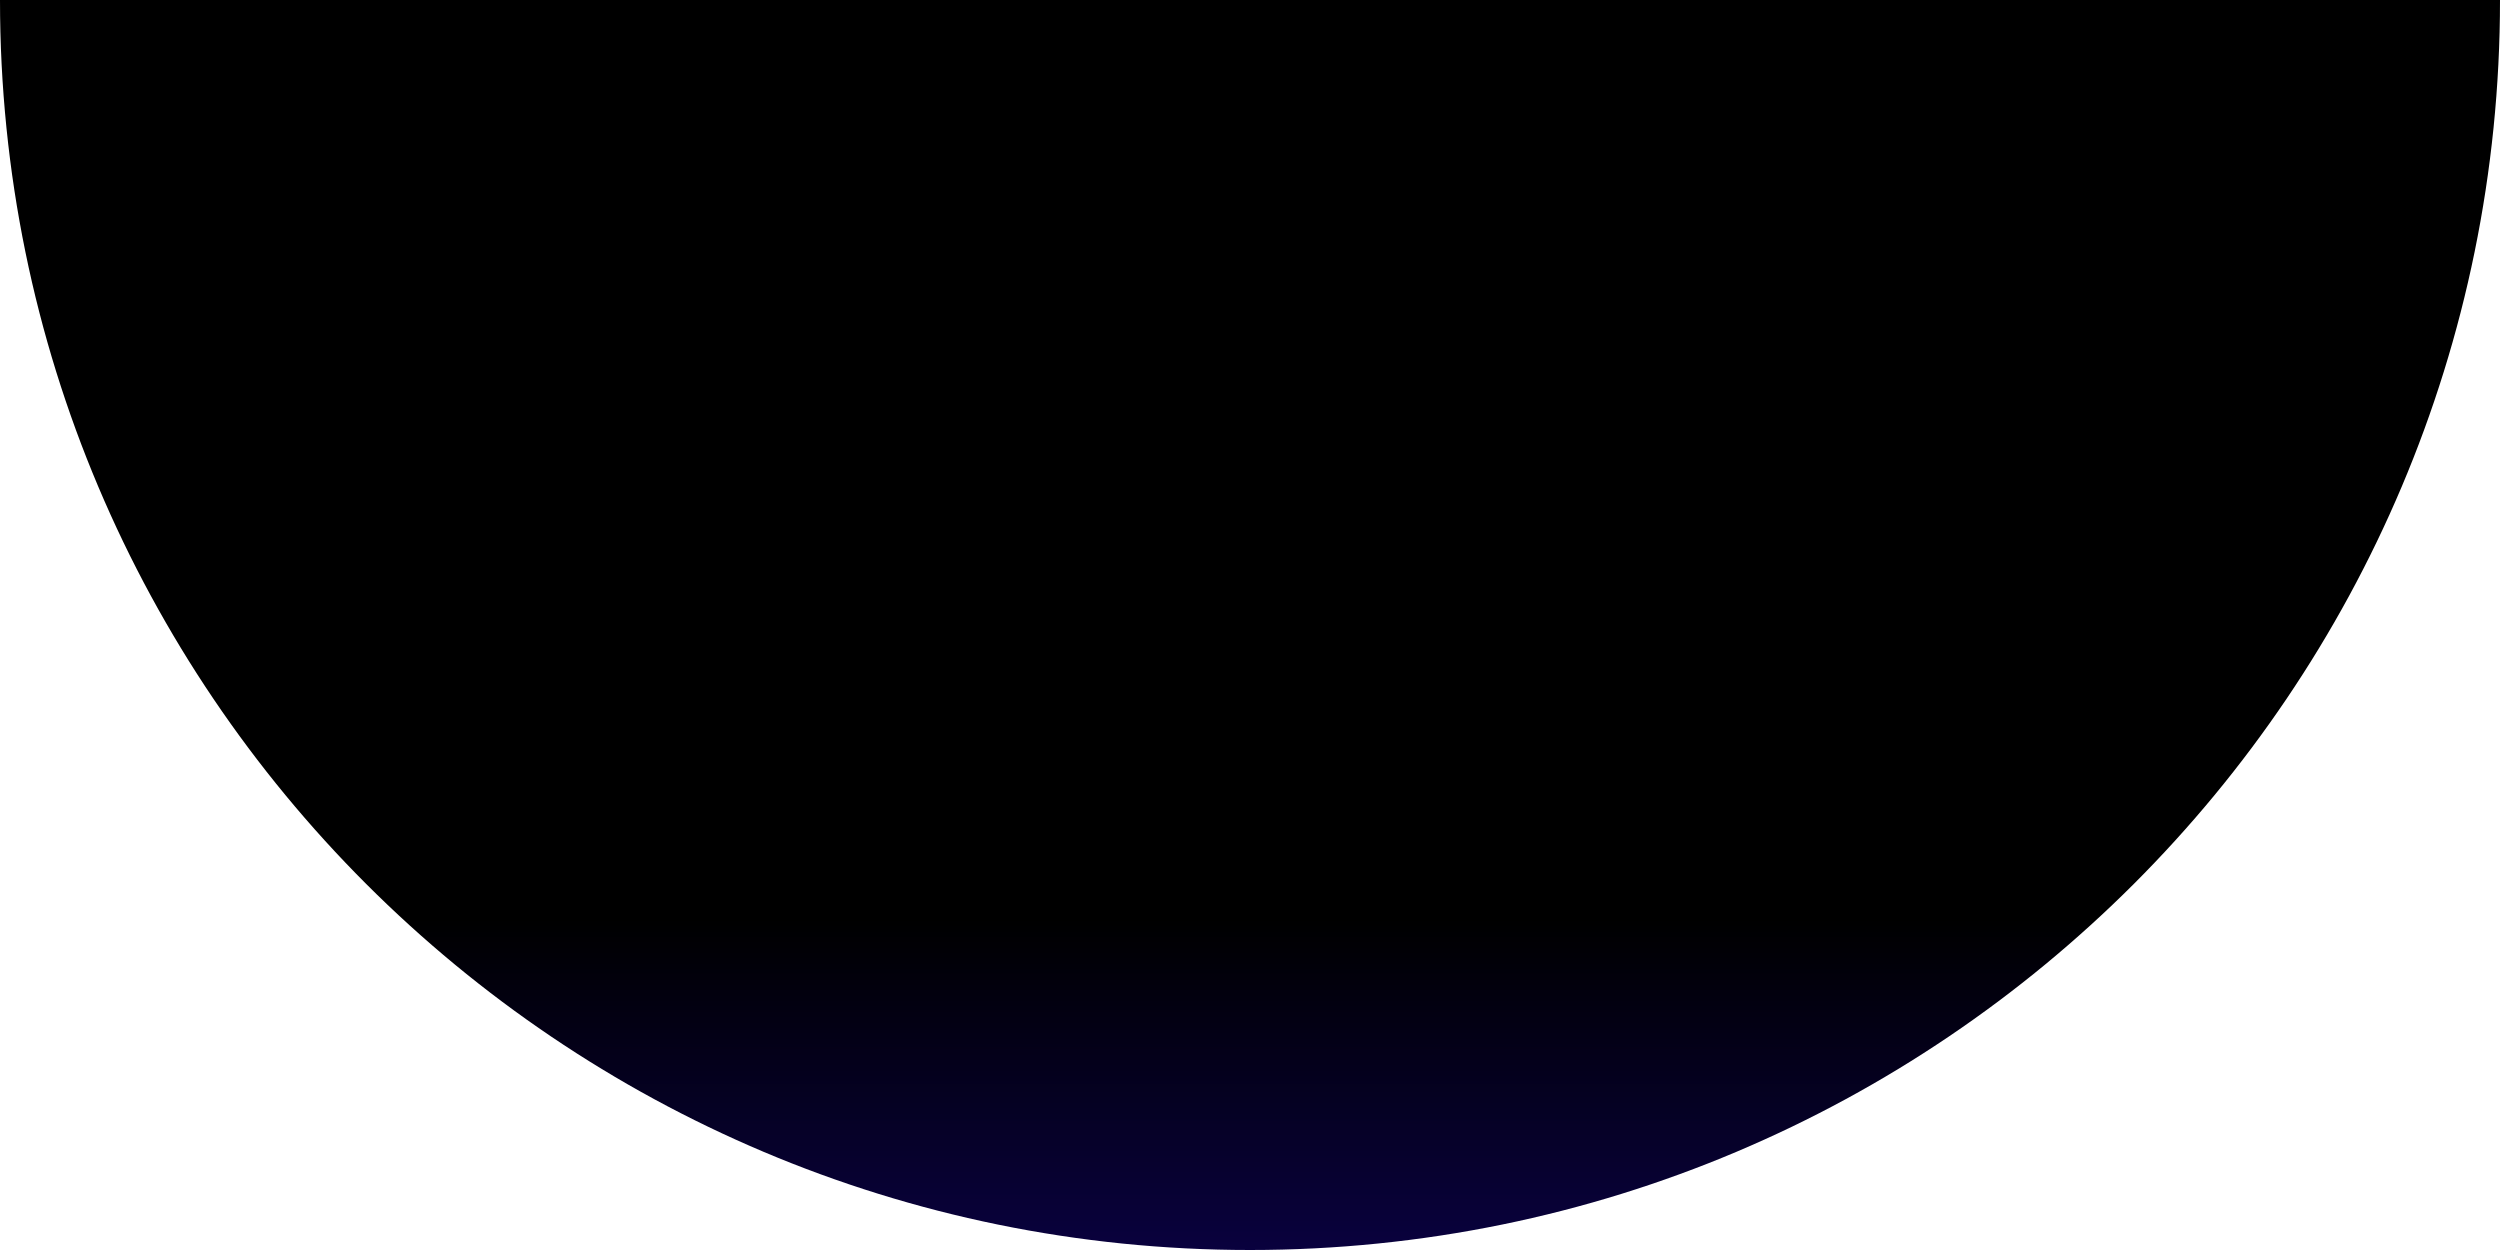
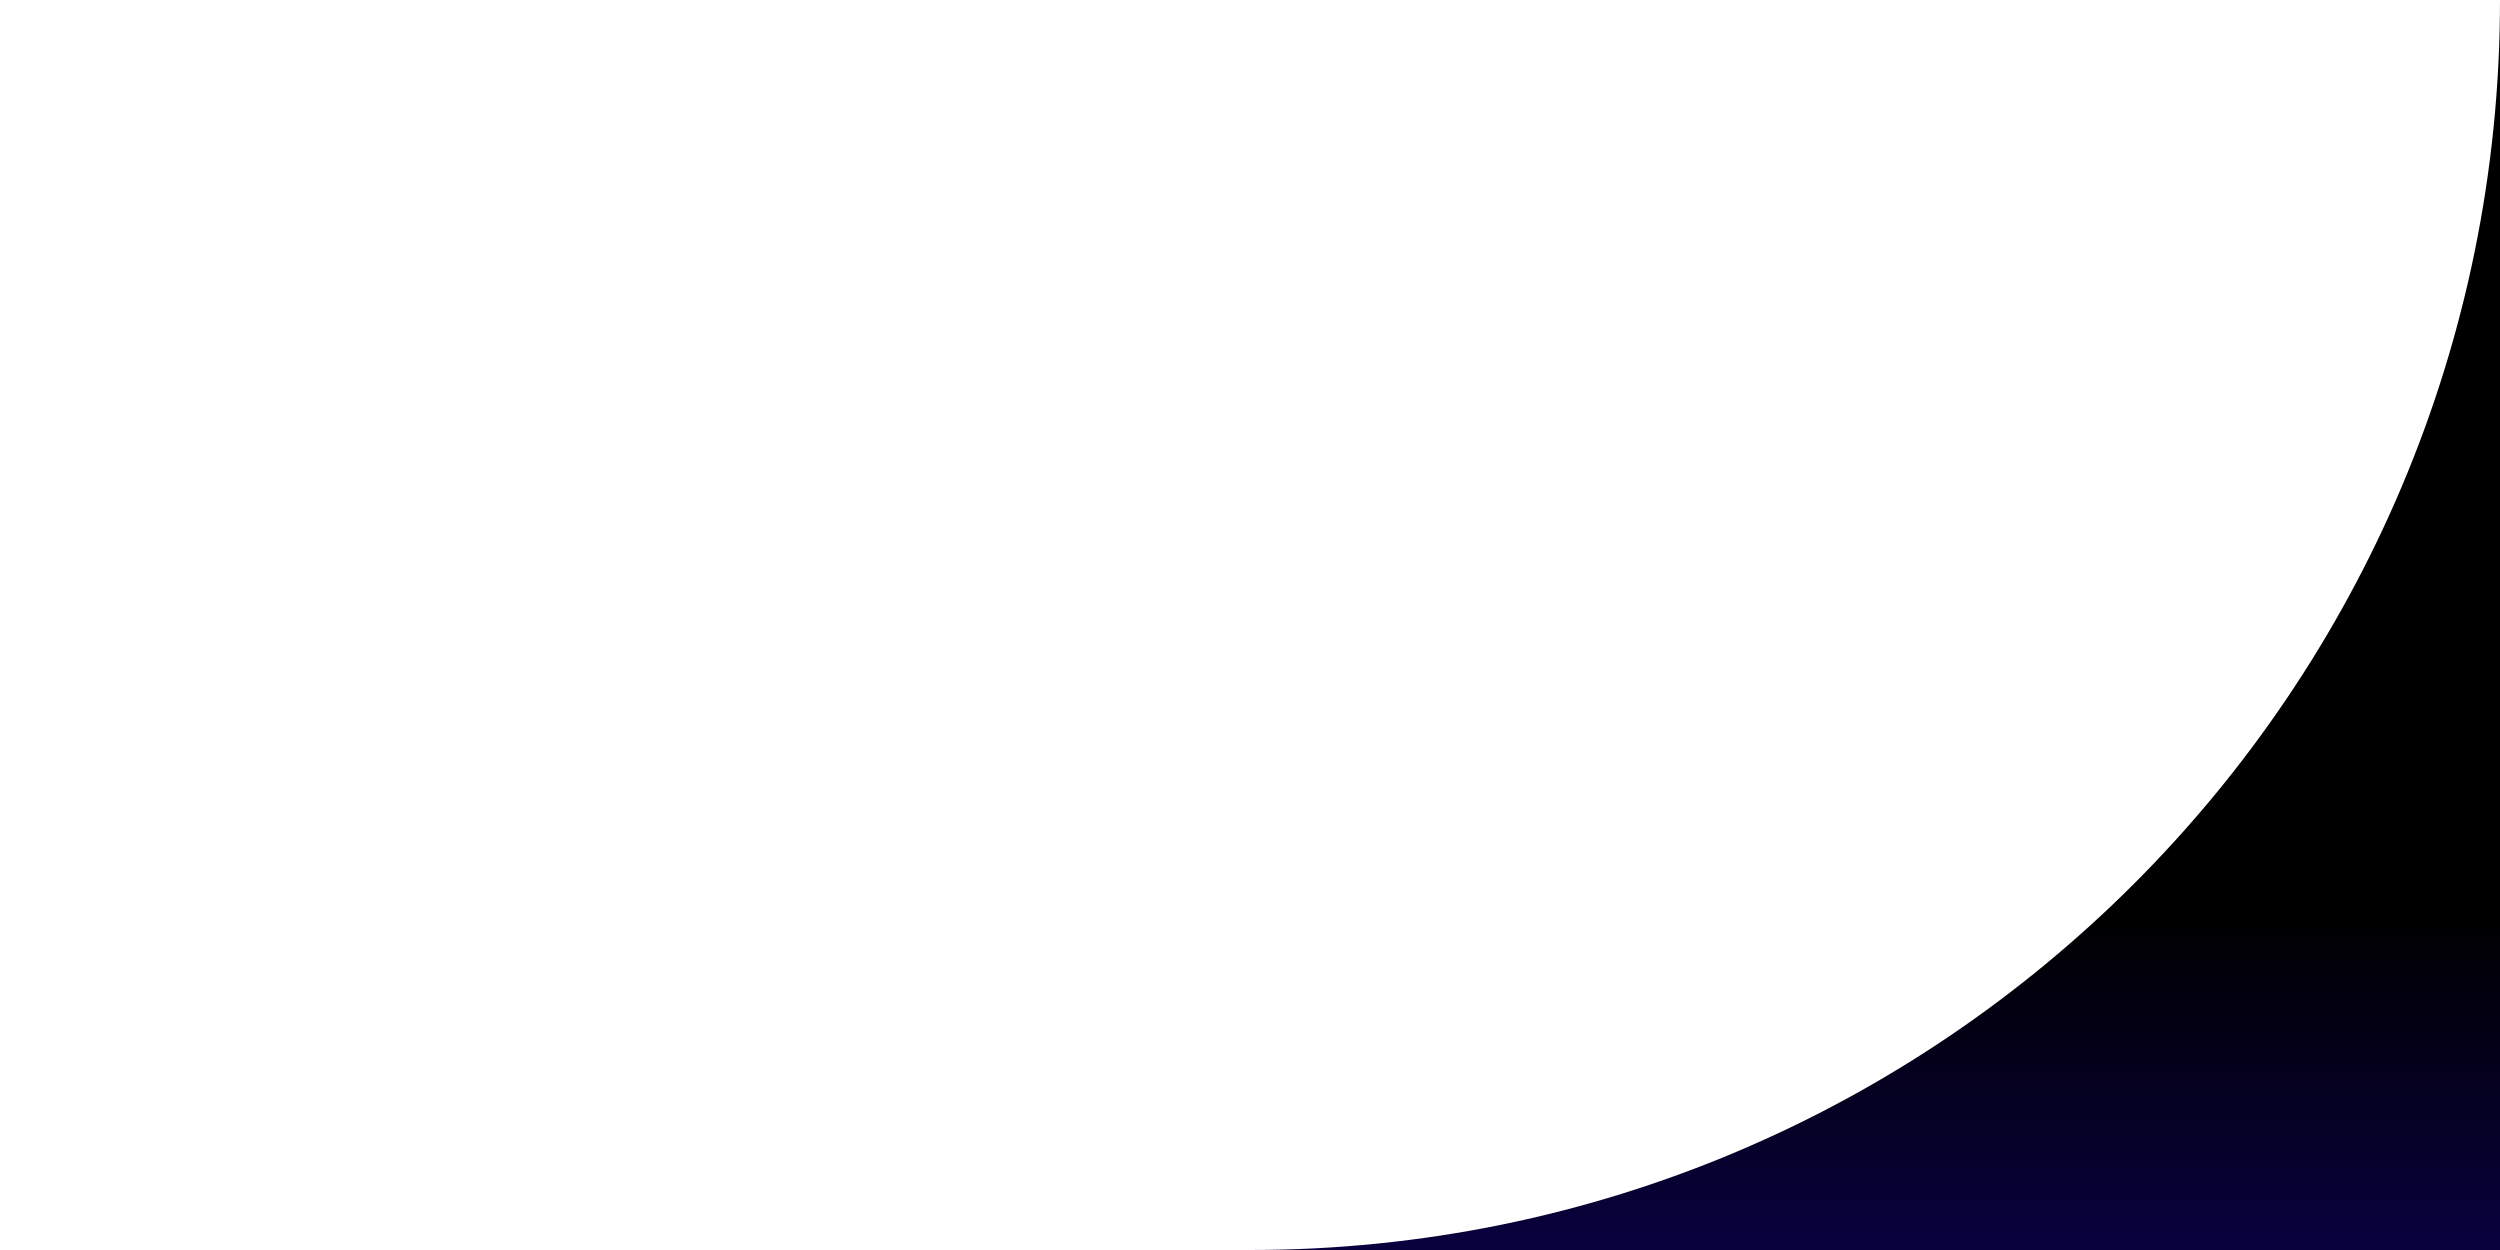
<svg xmlns="http://www.w3.org/2000/svg" width="2938" height="1469" viewBox="0 0 2938 1469" fill="none">
-   <path d="M2938 0C2938 811.306 2280.31 1469 1469 1469C657.694 1469 0 811.306 0 0H2938Z" fill="url(#paint0_linear_223_2)" />
+   <path d="M2938 0C2938 811.306 2280.31 1469 1469 1469H2938Z" fill="url(#paint0_linear_223_2)" />
  <defs>
    <linearGradient id="paint0_linear_223_2" x1="1469" y1="1079" x2="1469" y2="1469" gradientUnits="userSpaceOnUse">
      <stop />
      <stop offset="1" stop-color="#09013E" />
    </linearGradient>
  </defs>
</svg>